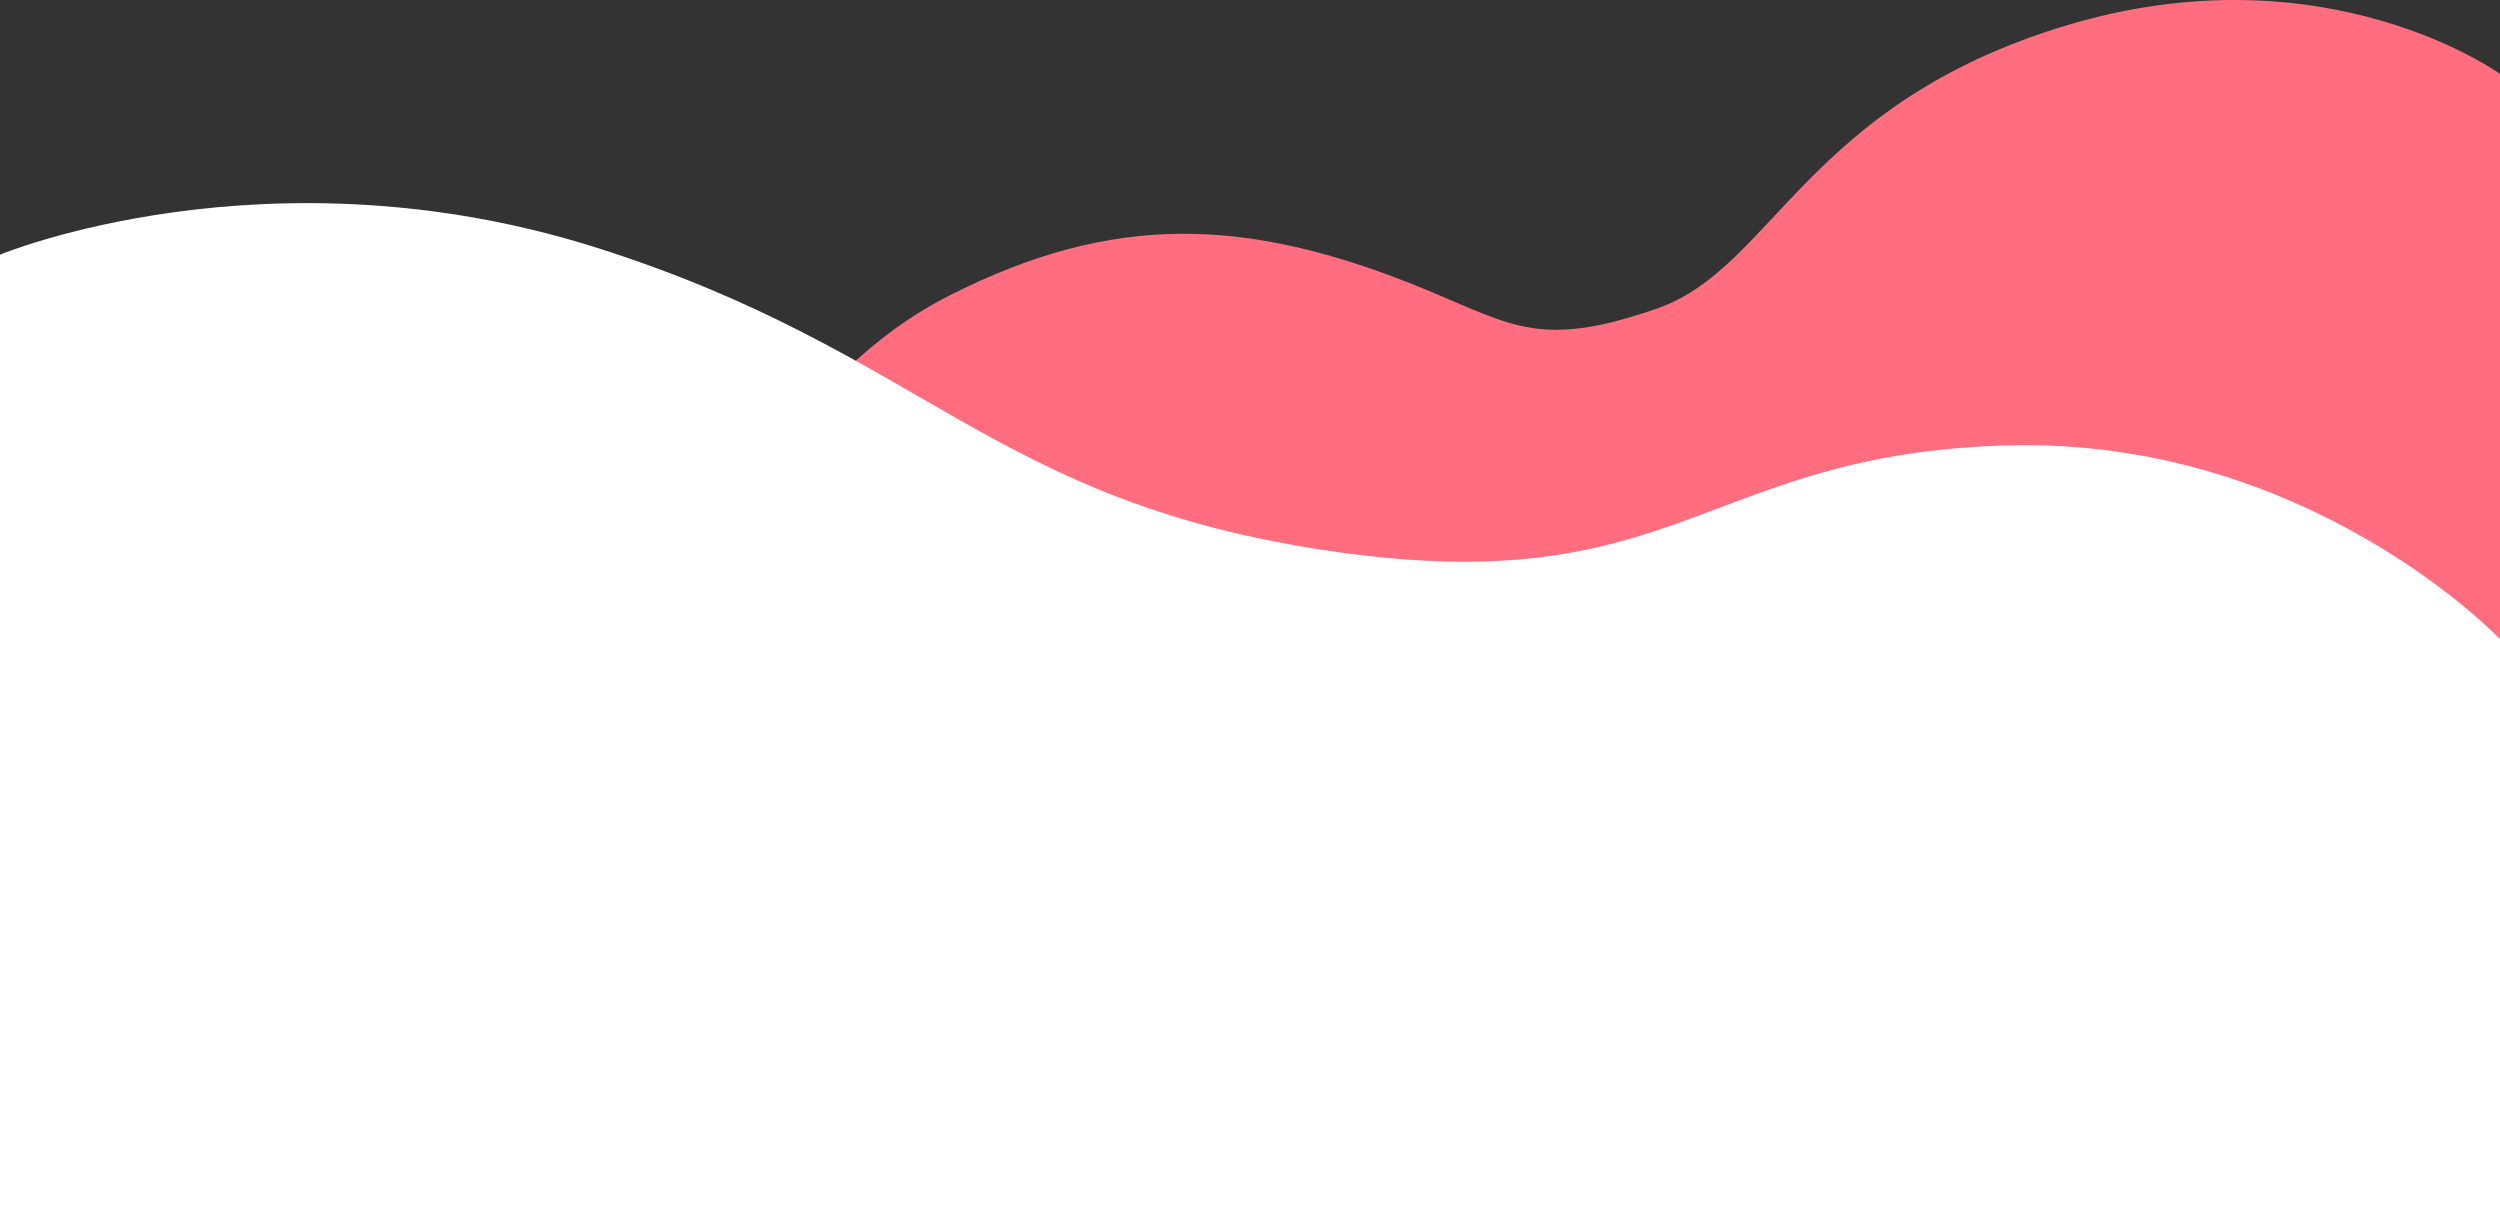
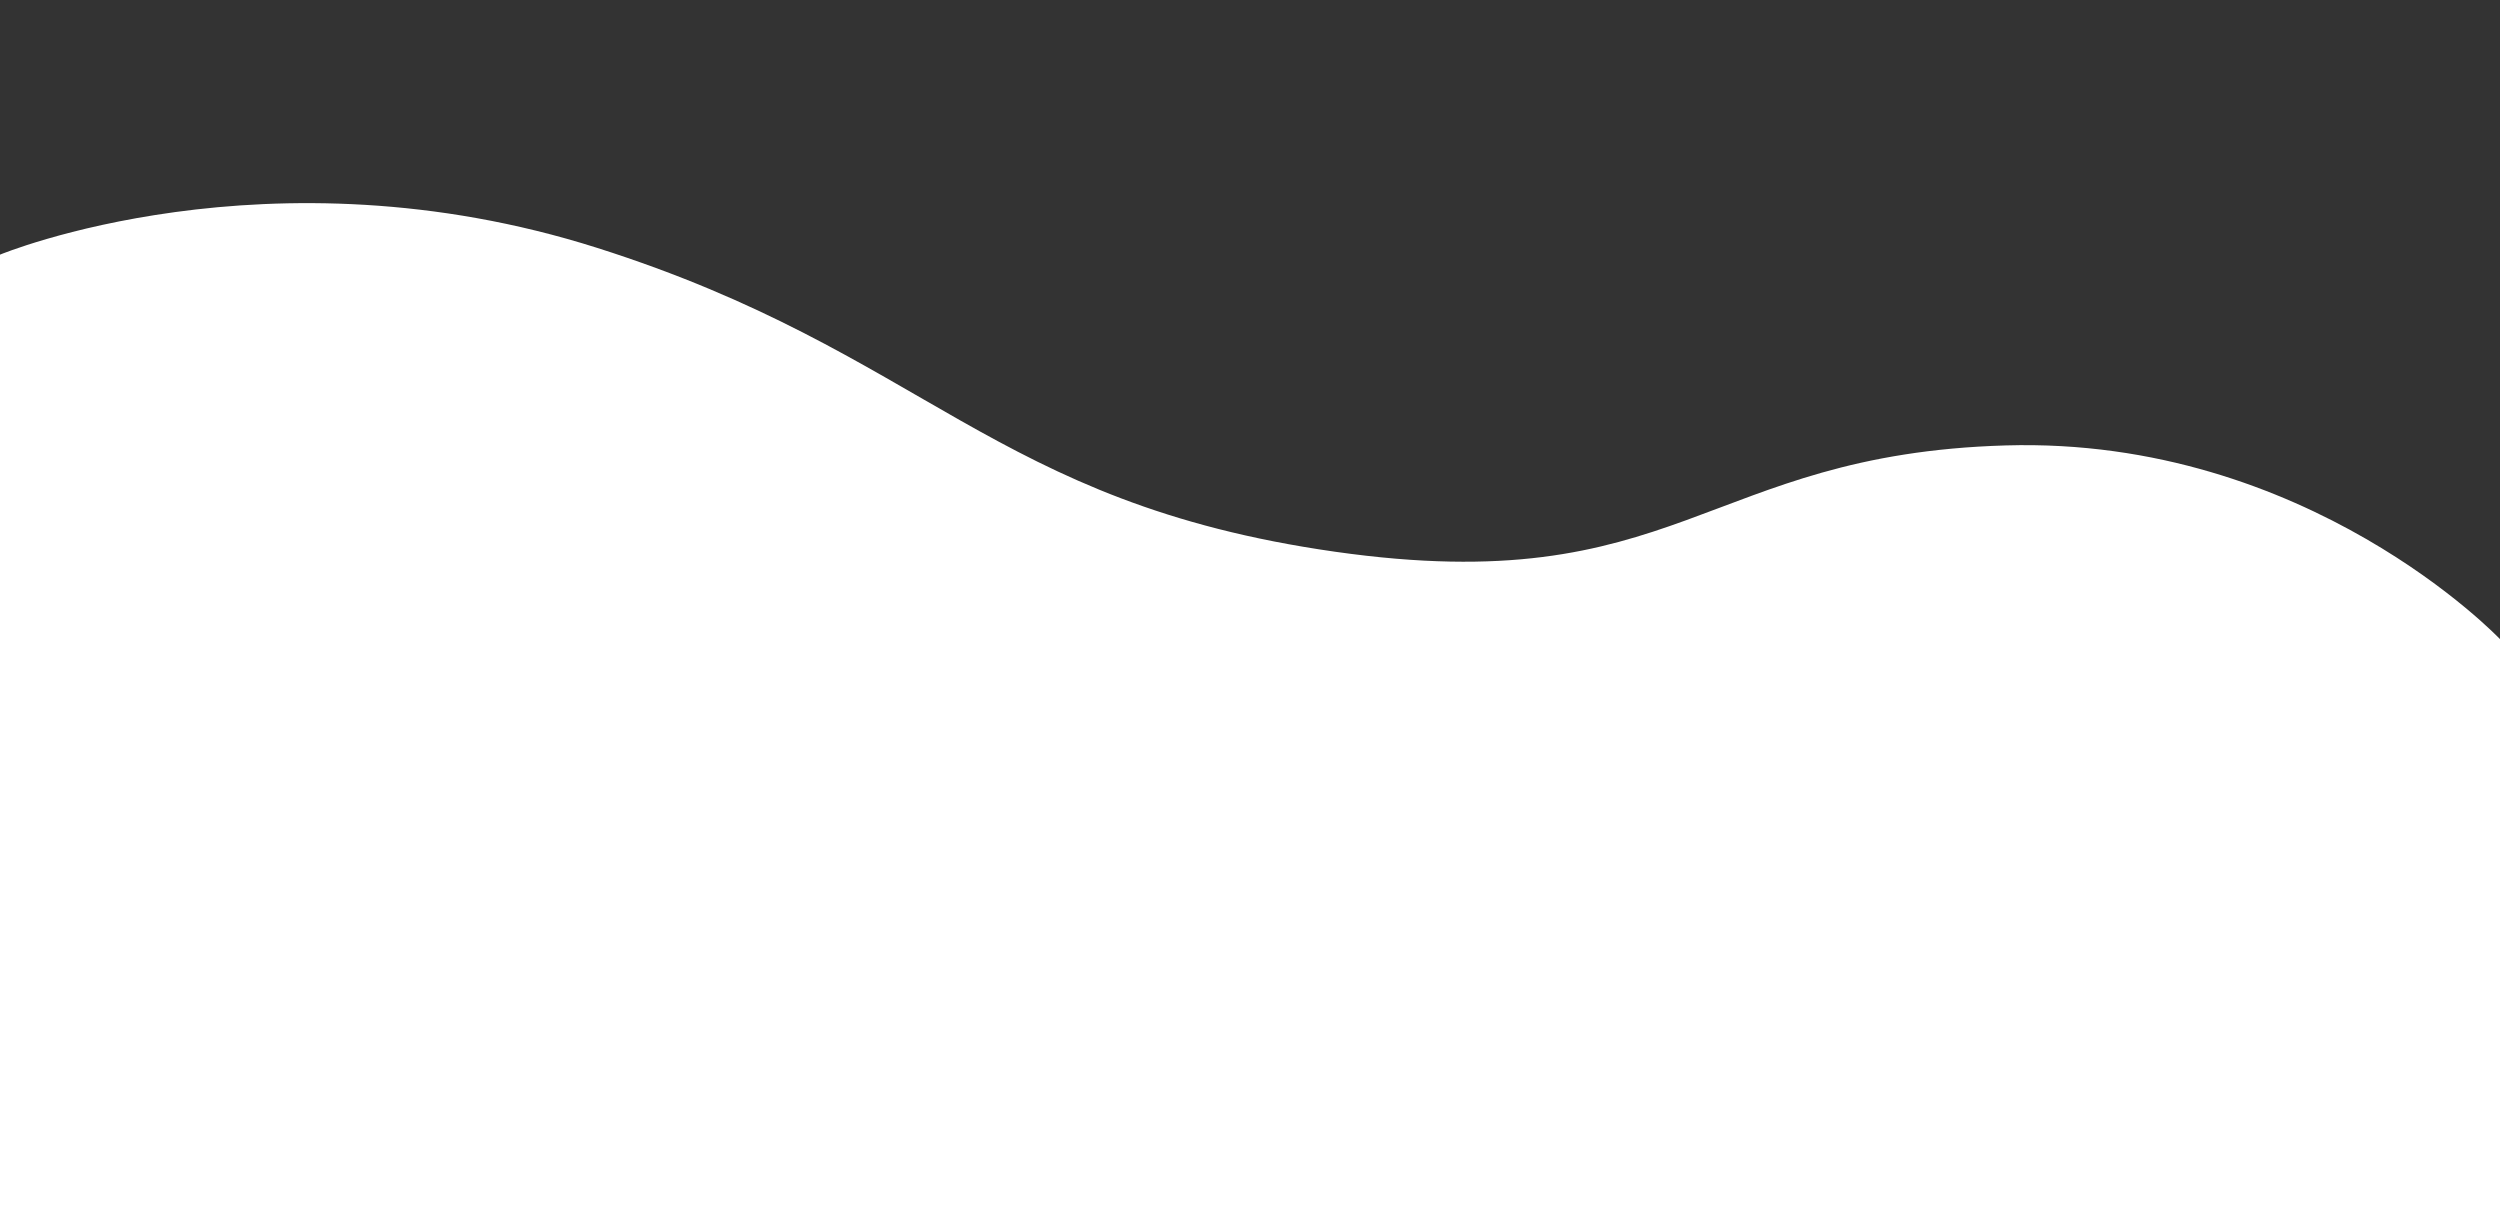
<svg xmlns="http://www.w3.org/2000/svg" width="1440" height="697" viewBox="0 0 1440 697">
  <rect x="0" y="0" width="1440" height="697" fill="#333333" stroke="none" />
  <g transform="translate(0 -5737)">
-     <path d="M576.236,1689.78s33.5-96.637,127.125-143.915,170.81-46.1,275.826-2.364c48.413,20.161,65.155,33.255,131.633,9.966s85.254-117.432,234.826-162.75S1596,1418.478,1596,1418.478v420.229L549,1844.9Z" transform="translate(-156 4361.102)" fill="#ff6d7f" />
    <path d="M0,585H1440v550.324s-154.4,64.1-344,3.889S869,992.4,671,964.2s-212.333,56.143-386.333,61.237S0,913.853,0,913.853V585" transform="translate(1440 7019) rotate(180)" fill="#fff" />
  </g>
</svg>